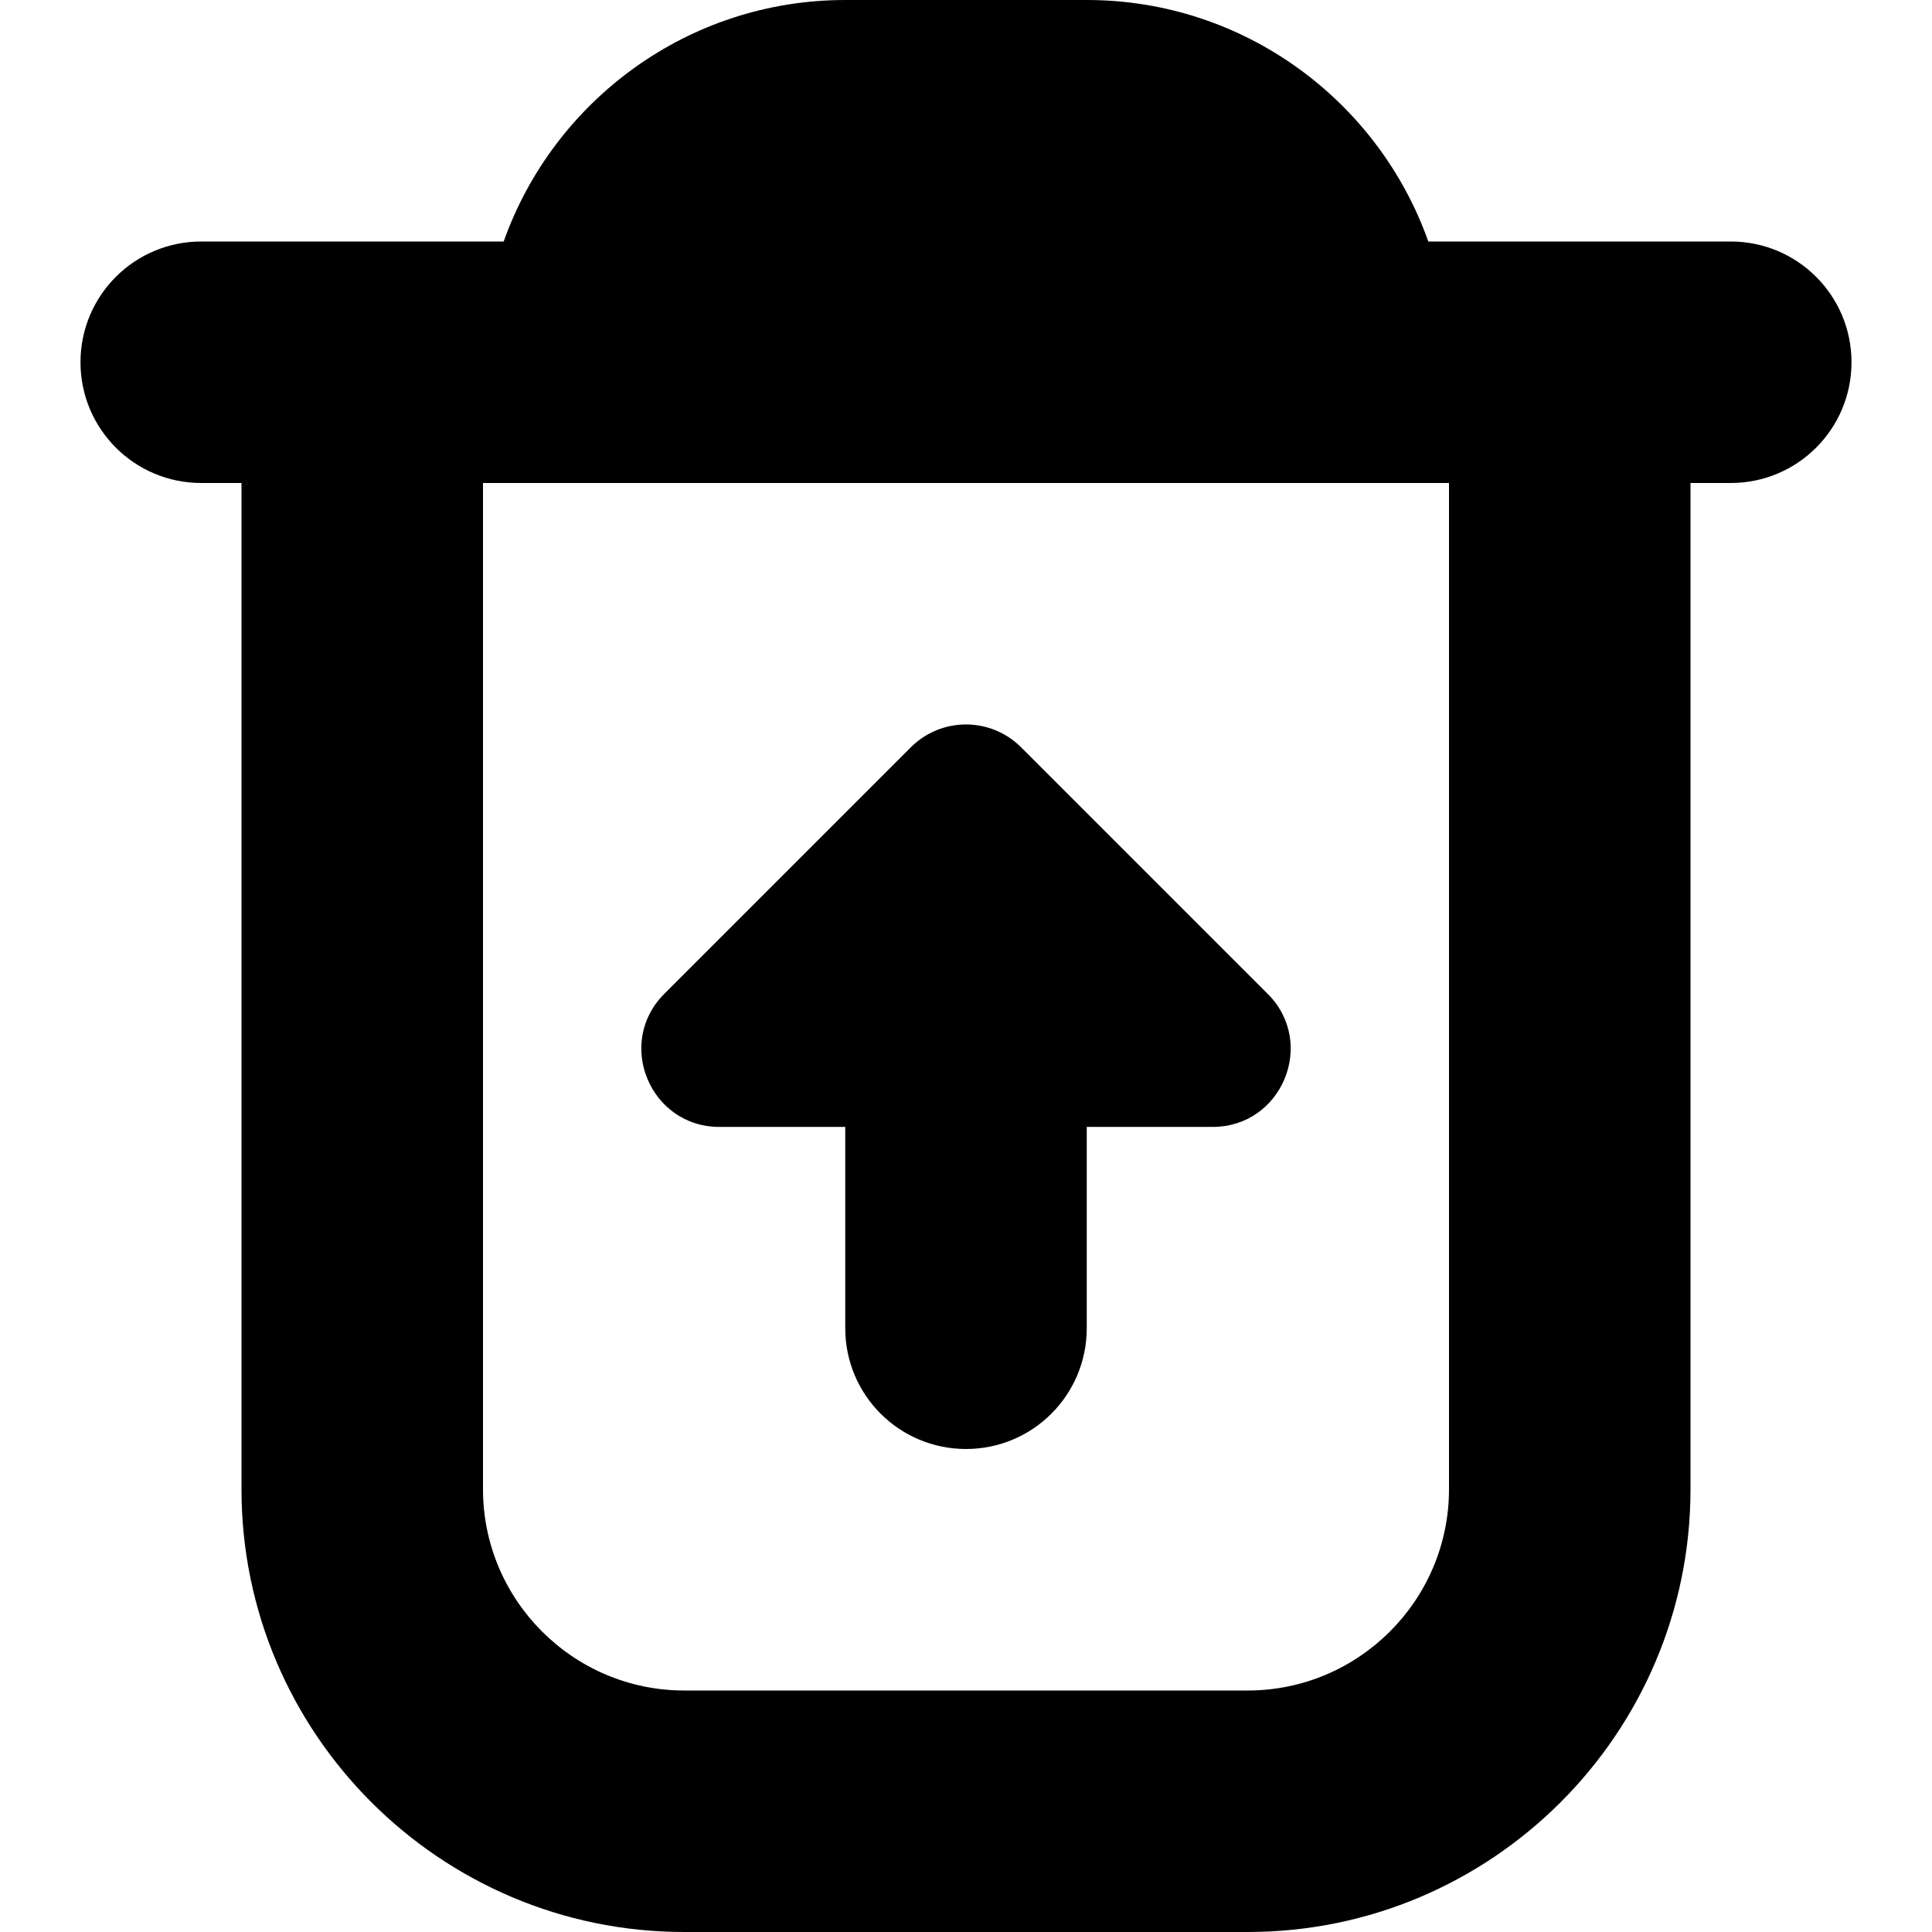
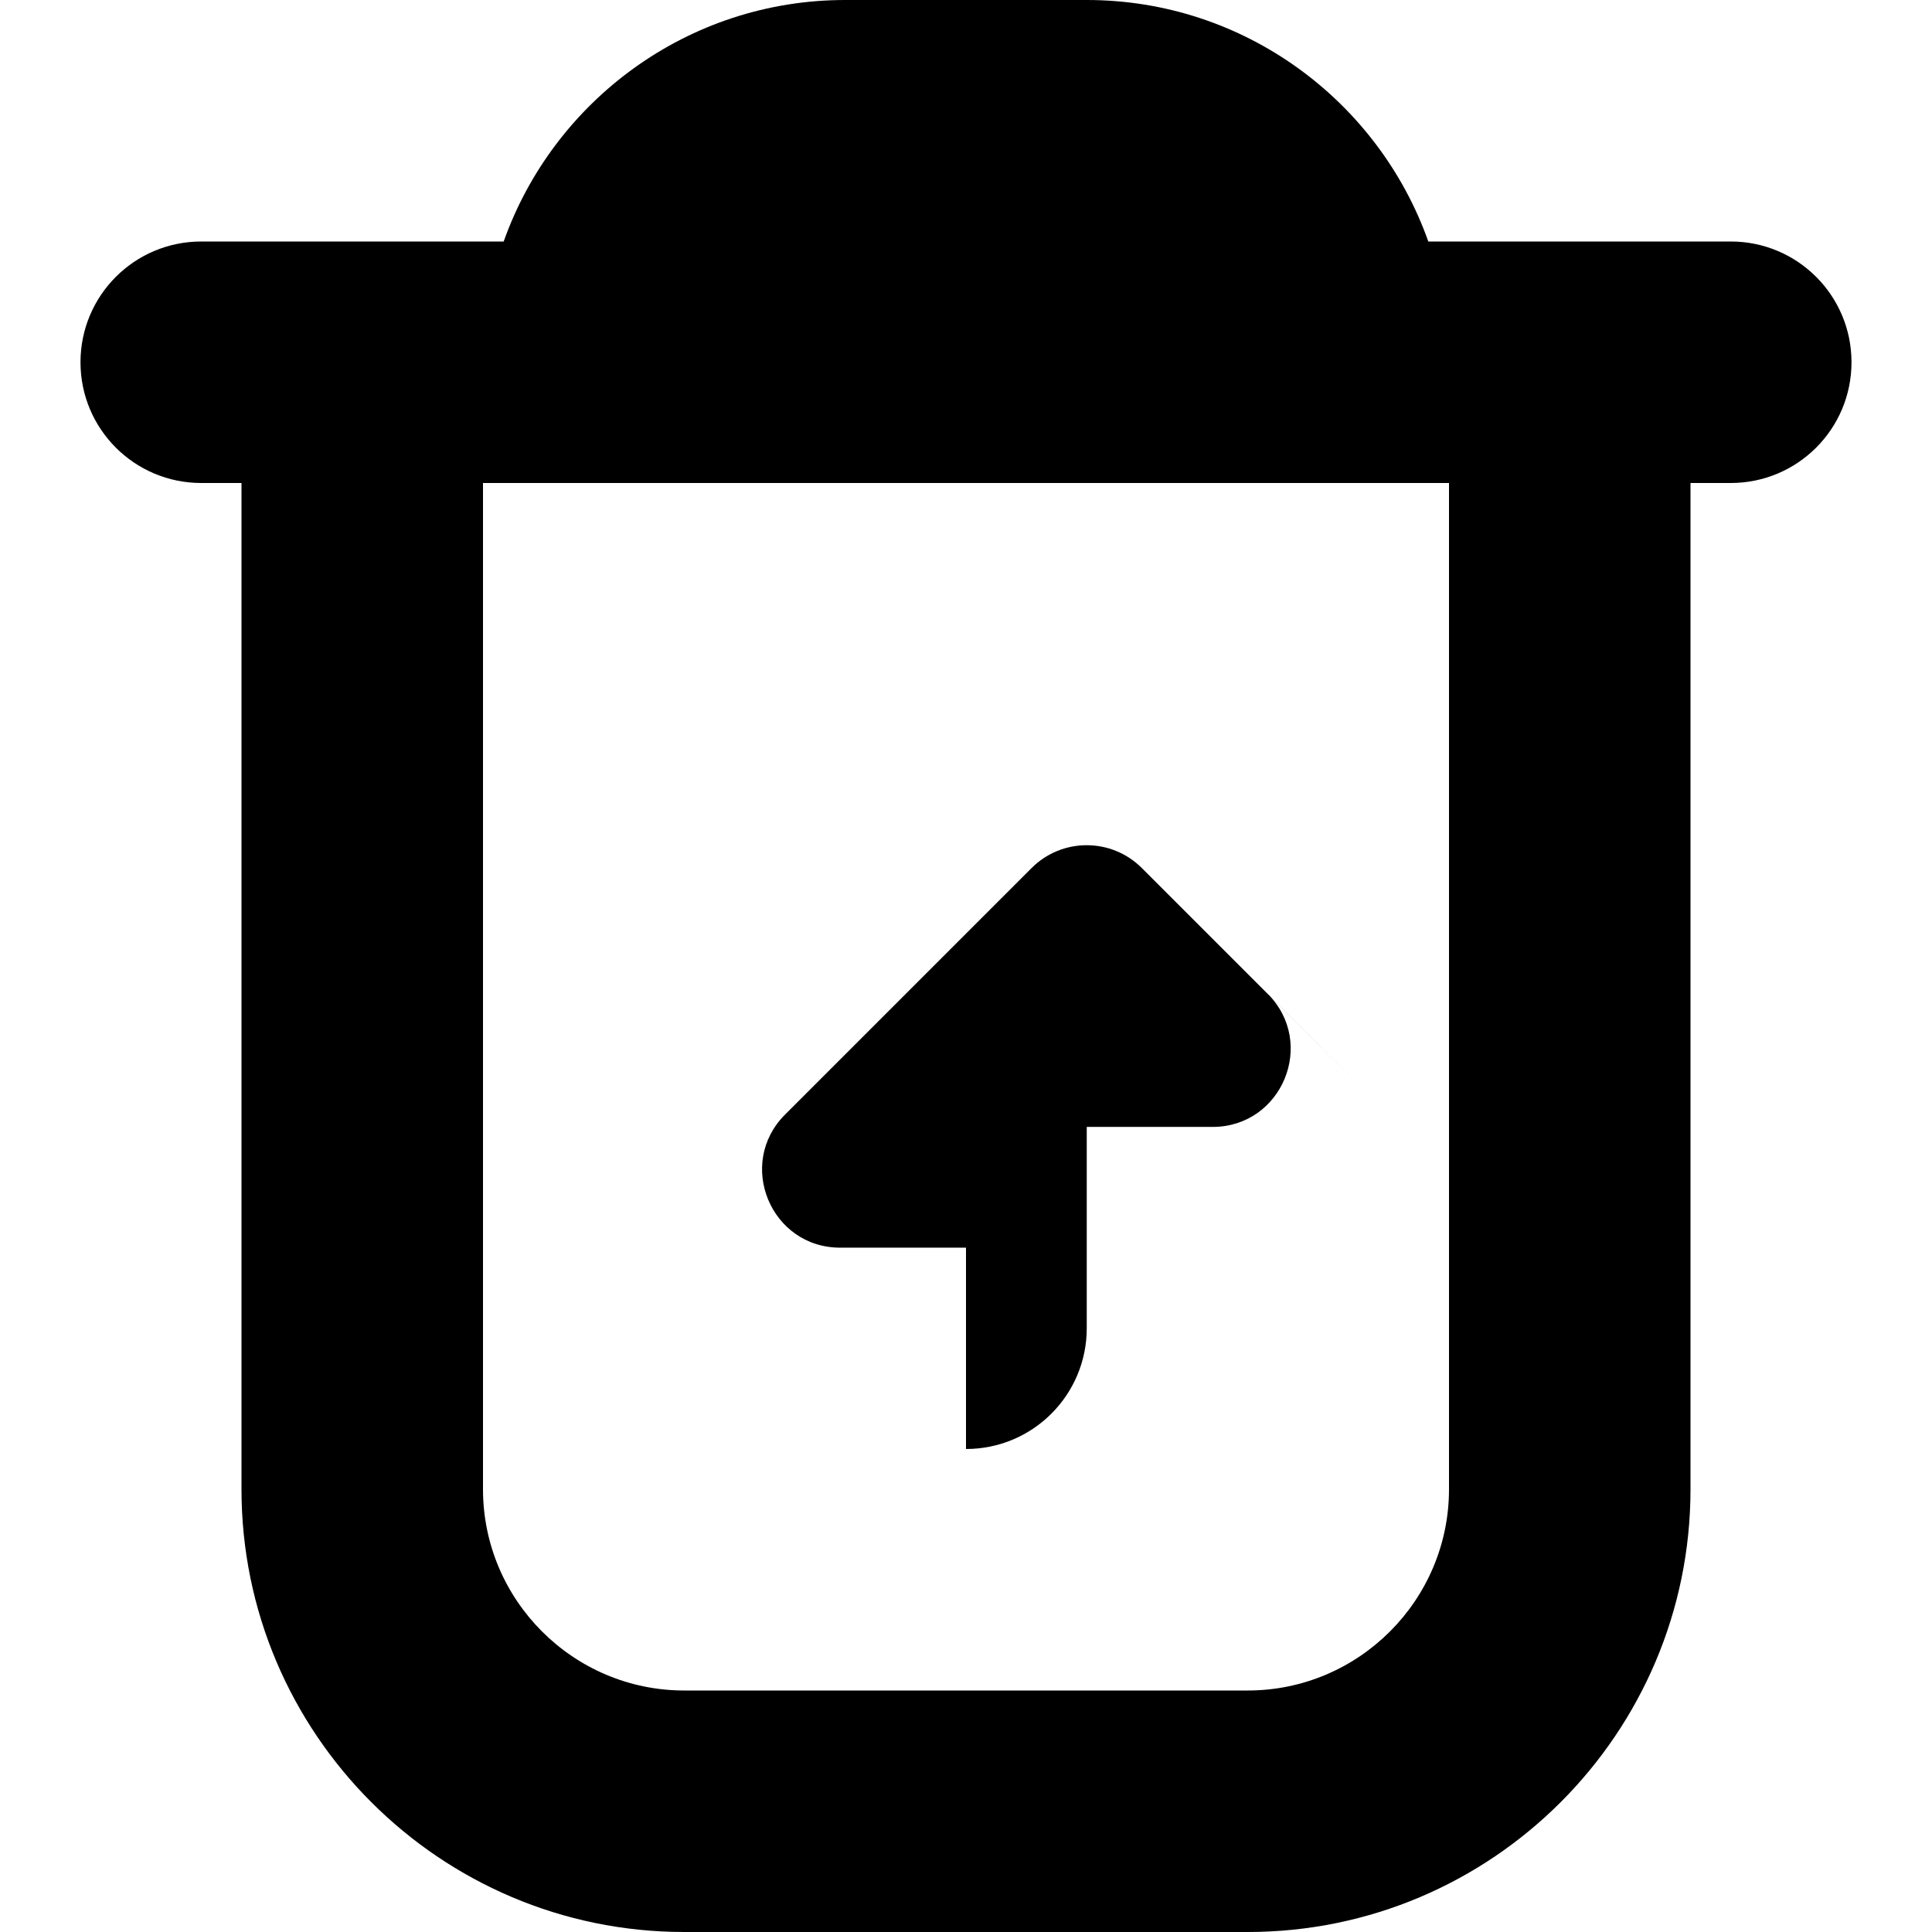
<svg xmlns="http://www.w3.org/2000/svg" id="Layer_1" data-name="Layer 1" viewBox="0 0 24 24" width="512" height="512">
-   <path d="m21.5,3h-3.757c-.619-1.746-2.287-3-4.243-3h-3c-1.956,0-3.624,1.254-4.243,3h-3.757c-.829,0-1.5.671-1.5,1.5s.671,1.5,1.5,1.5h.5v12.5c0,3.033,2.467,5.5,5.5,5.5h7c3.033,0,5.5-2.467,5.5-5.5V6h.5c.829,0,1.5-.671,1.5-1.5s-.671-1.5-1.5-1.5Zm-3.5,15.5c0,1.378-1.122,2.5-2.5,2.5h-7c-1.378,0-2.5-1.122-2.5-2.5V6h12v12.5Zm-2.252-6.154c.61.61.178,1.653-.685,1.653h-1.563v2.501c0,.829-.671,1.5-1.5,1.5s-1.5-.671-1.5-1.5v-2.501h-1.563c-.863,0-1.295-1.043-.685-1.653l3.063-3.063c.378-.378.991-.378,1.369,0l3.063,3.063Z" />
+   <path d="m21.5,3h-3.757c-.619-1.746-2.287-3-4.243-3h-3c-1.956,0-3.624,1.254-4.243,3h-3.757c-.829,0-1.5.671-1.5,1.5s.671,1.5,1.5,1.5h.5v12.5c0,3.033,2.467,5.5,5.5,5.5h7c3.033,0,5.5-2.467,5.5-5.5V6h.5c.829,0,1.5-.671,1.5-1.5s-.671-1.5-1.5-1.5Zm-3.5,15.5c0,1.378-1.122,2.5-2.5,2.5h-7c-1.378,0-2.5-1.122-2.5-2.5V6h12v12.5Zm-2.252-6.154c.61.61.178,1.653-.685,1.653h-1.563v2.501c0,.829-.671,1.5-1.5,1.5v-2.501h-1.563c-.863,0-1.295-1.043-.685-1.653l3.063-3.063c.378-.378.991-.378,1.369,0l3.063,3.063Z" />
</svg>